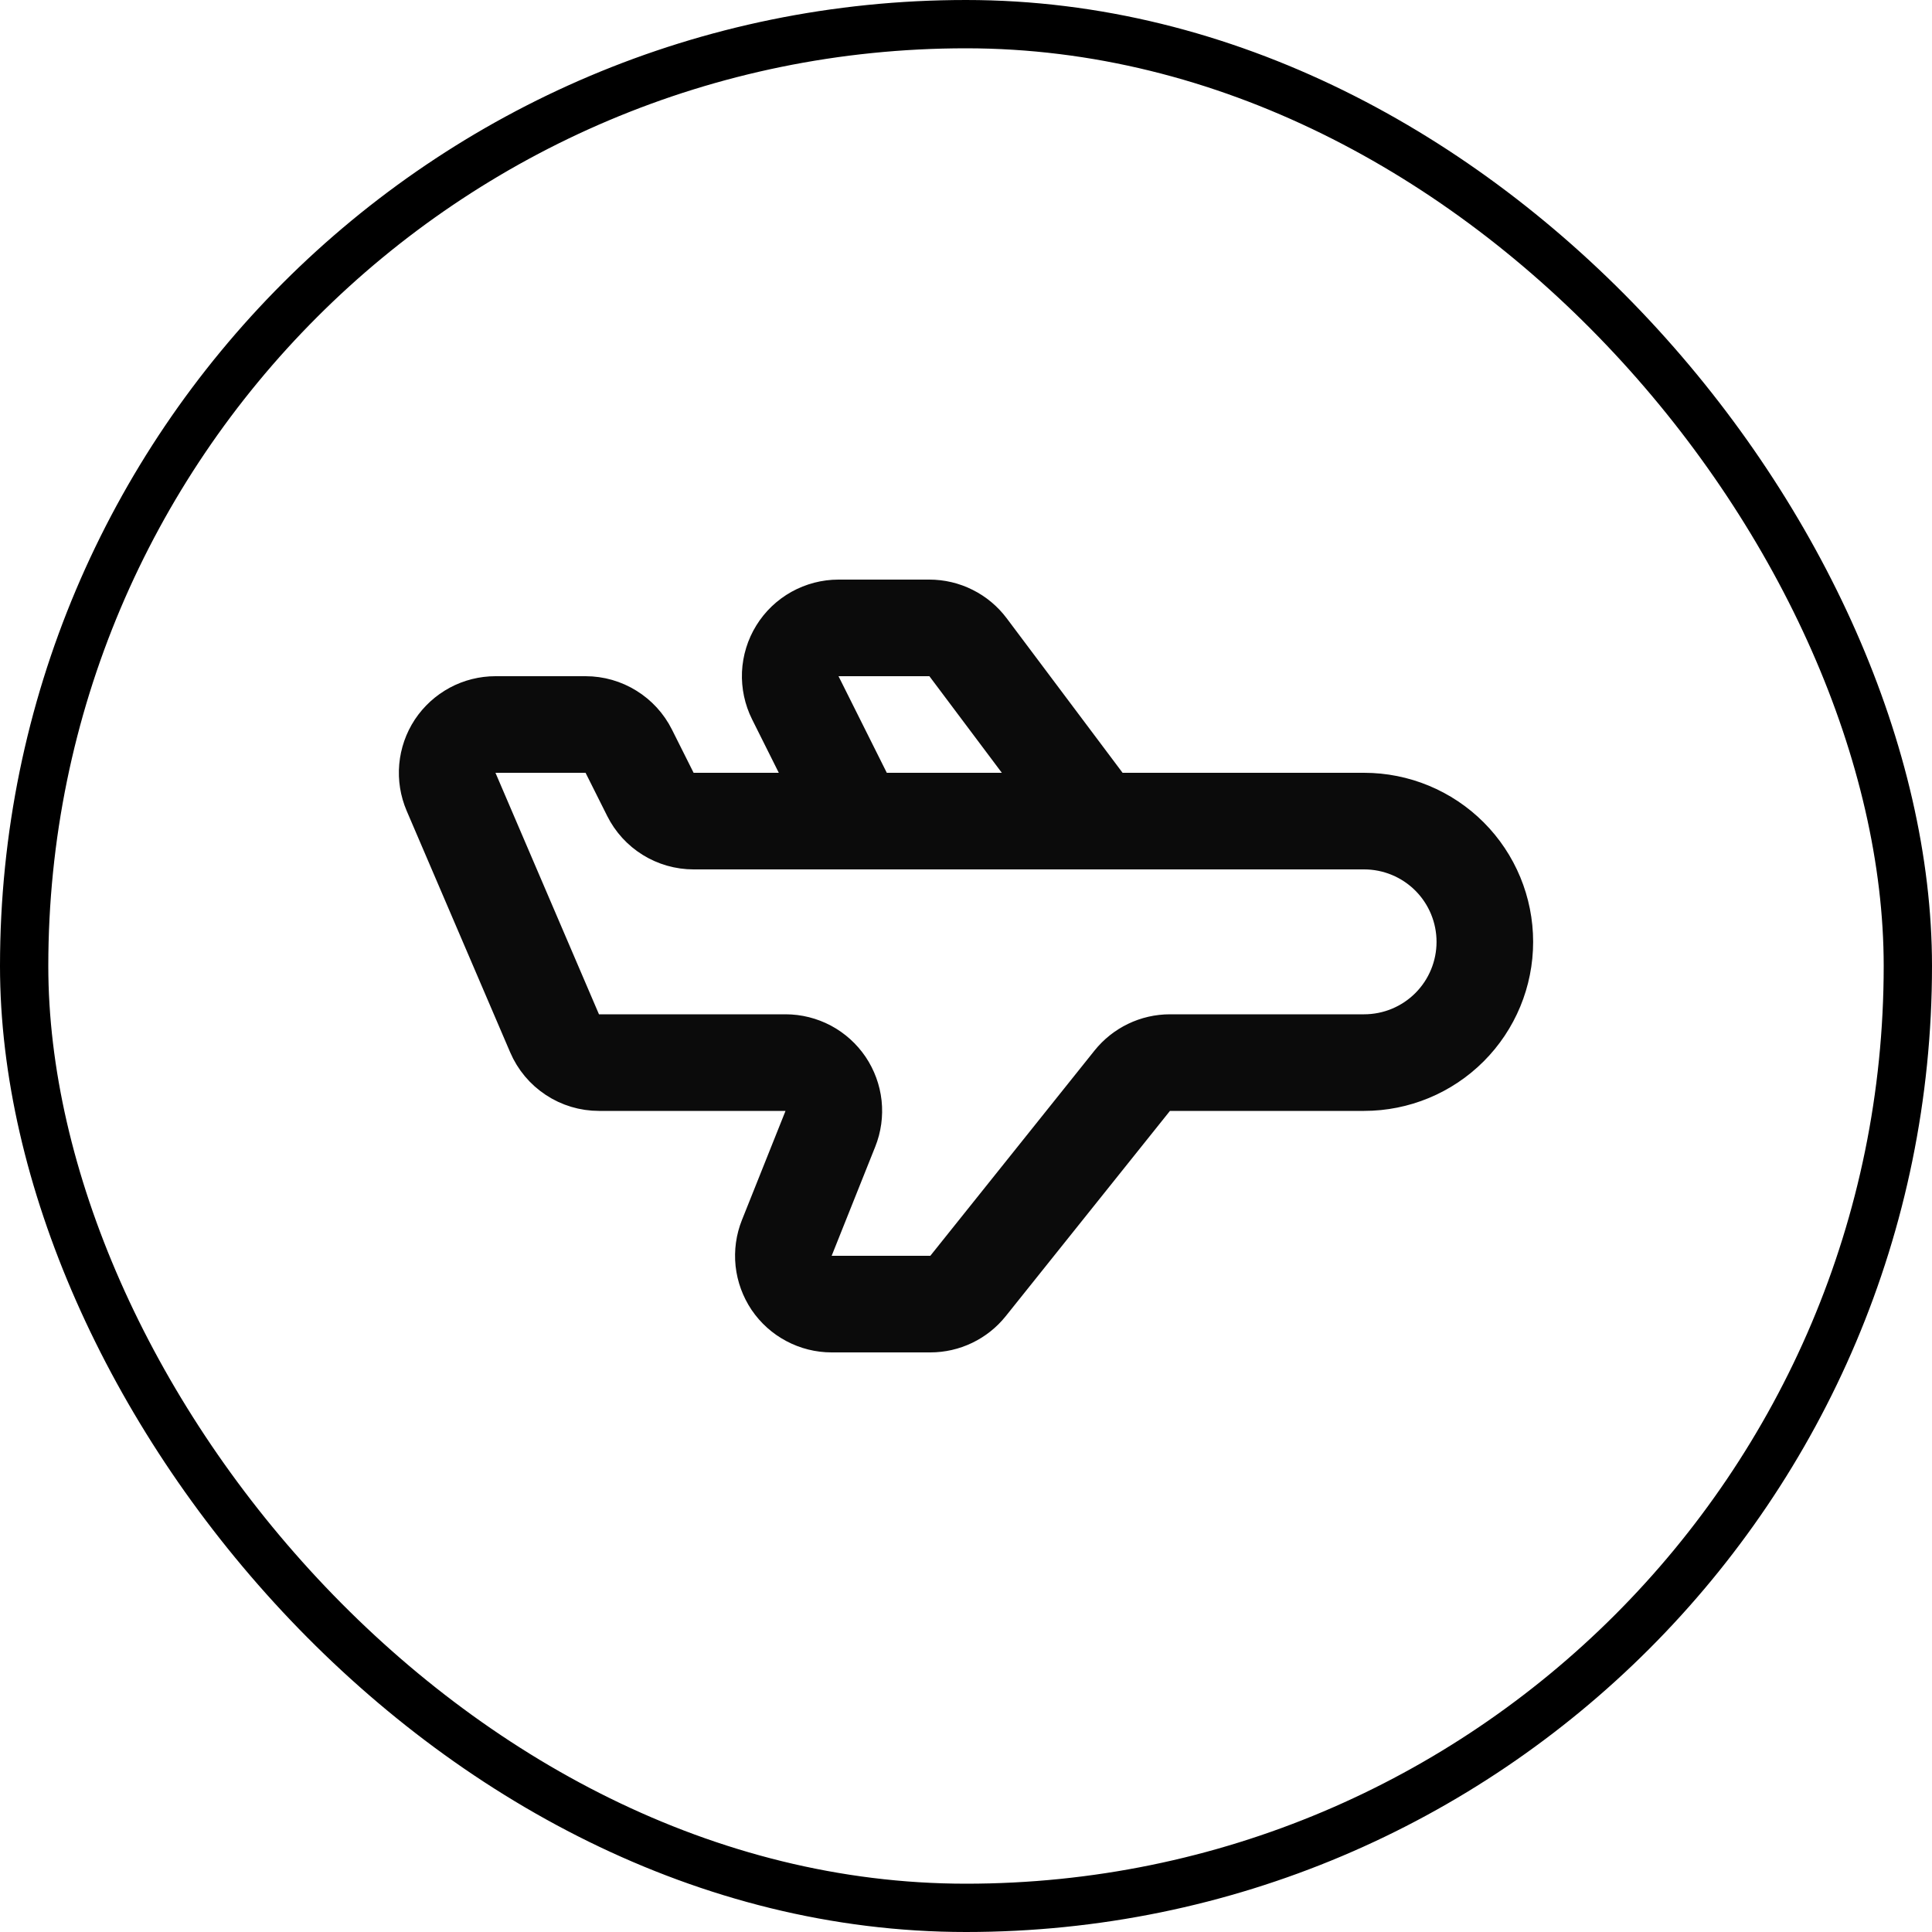
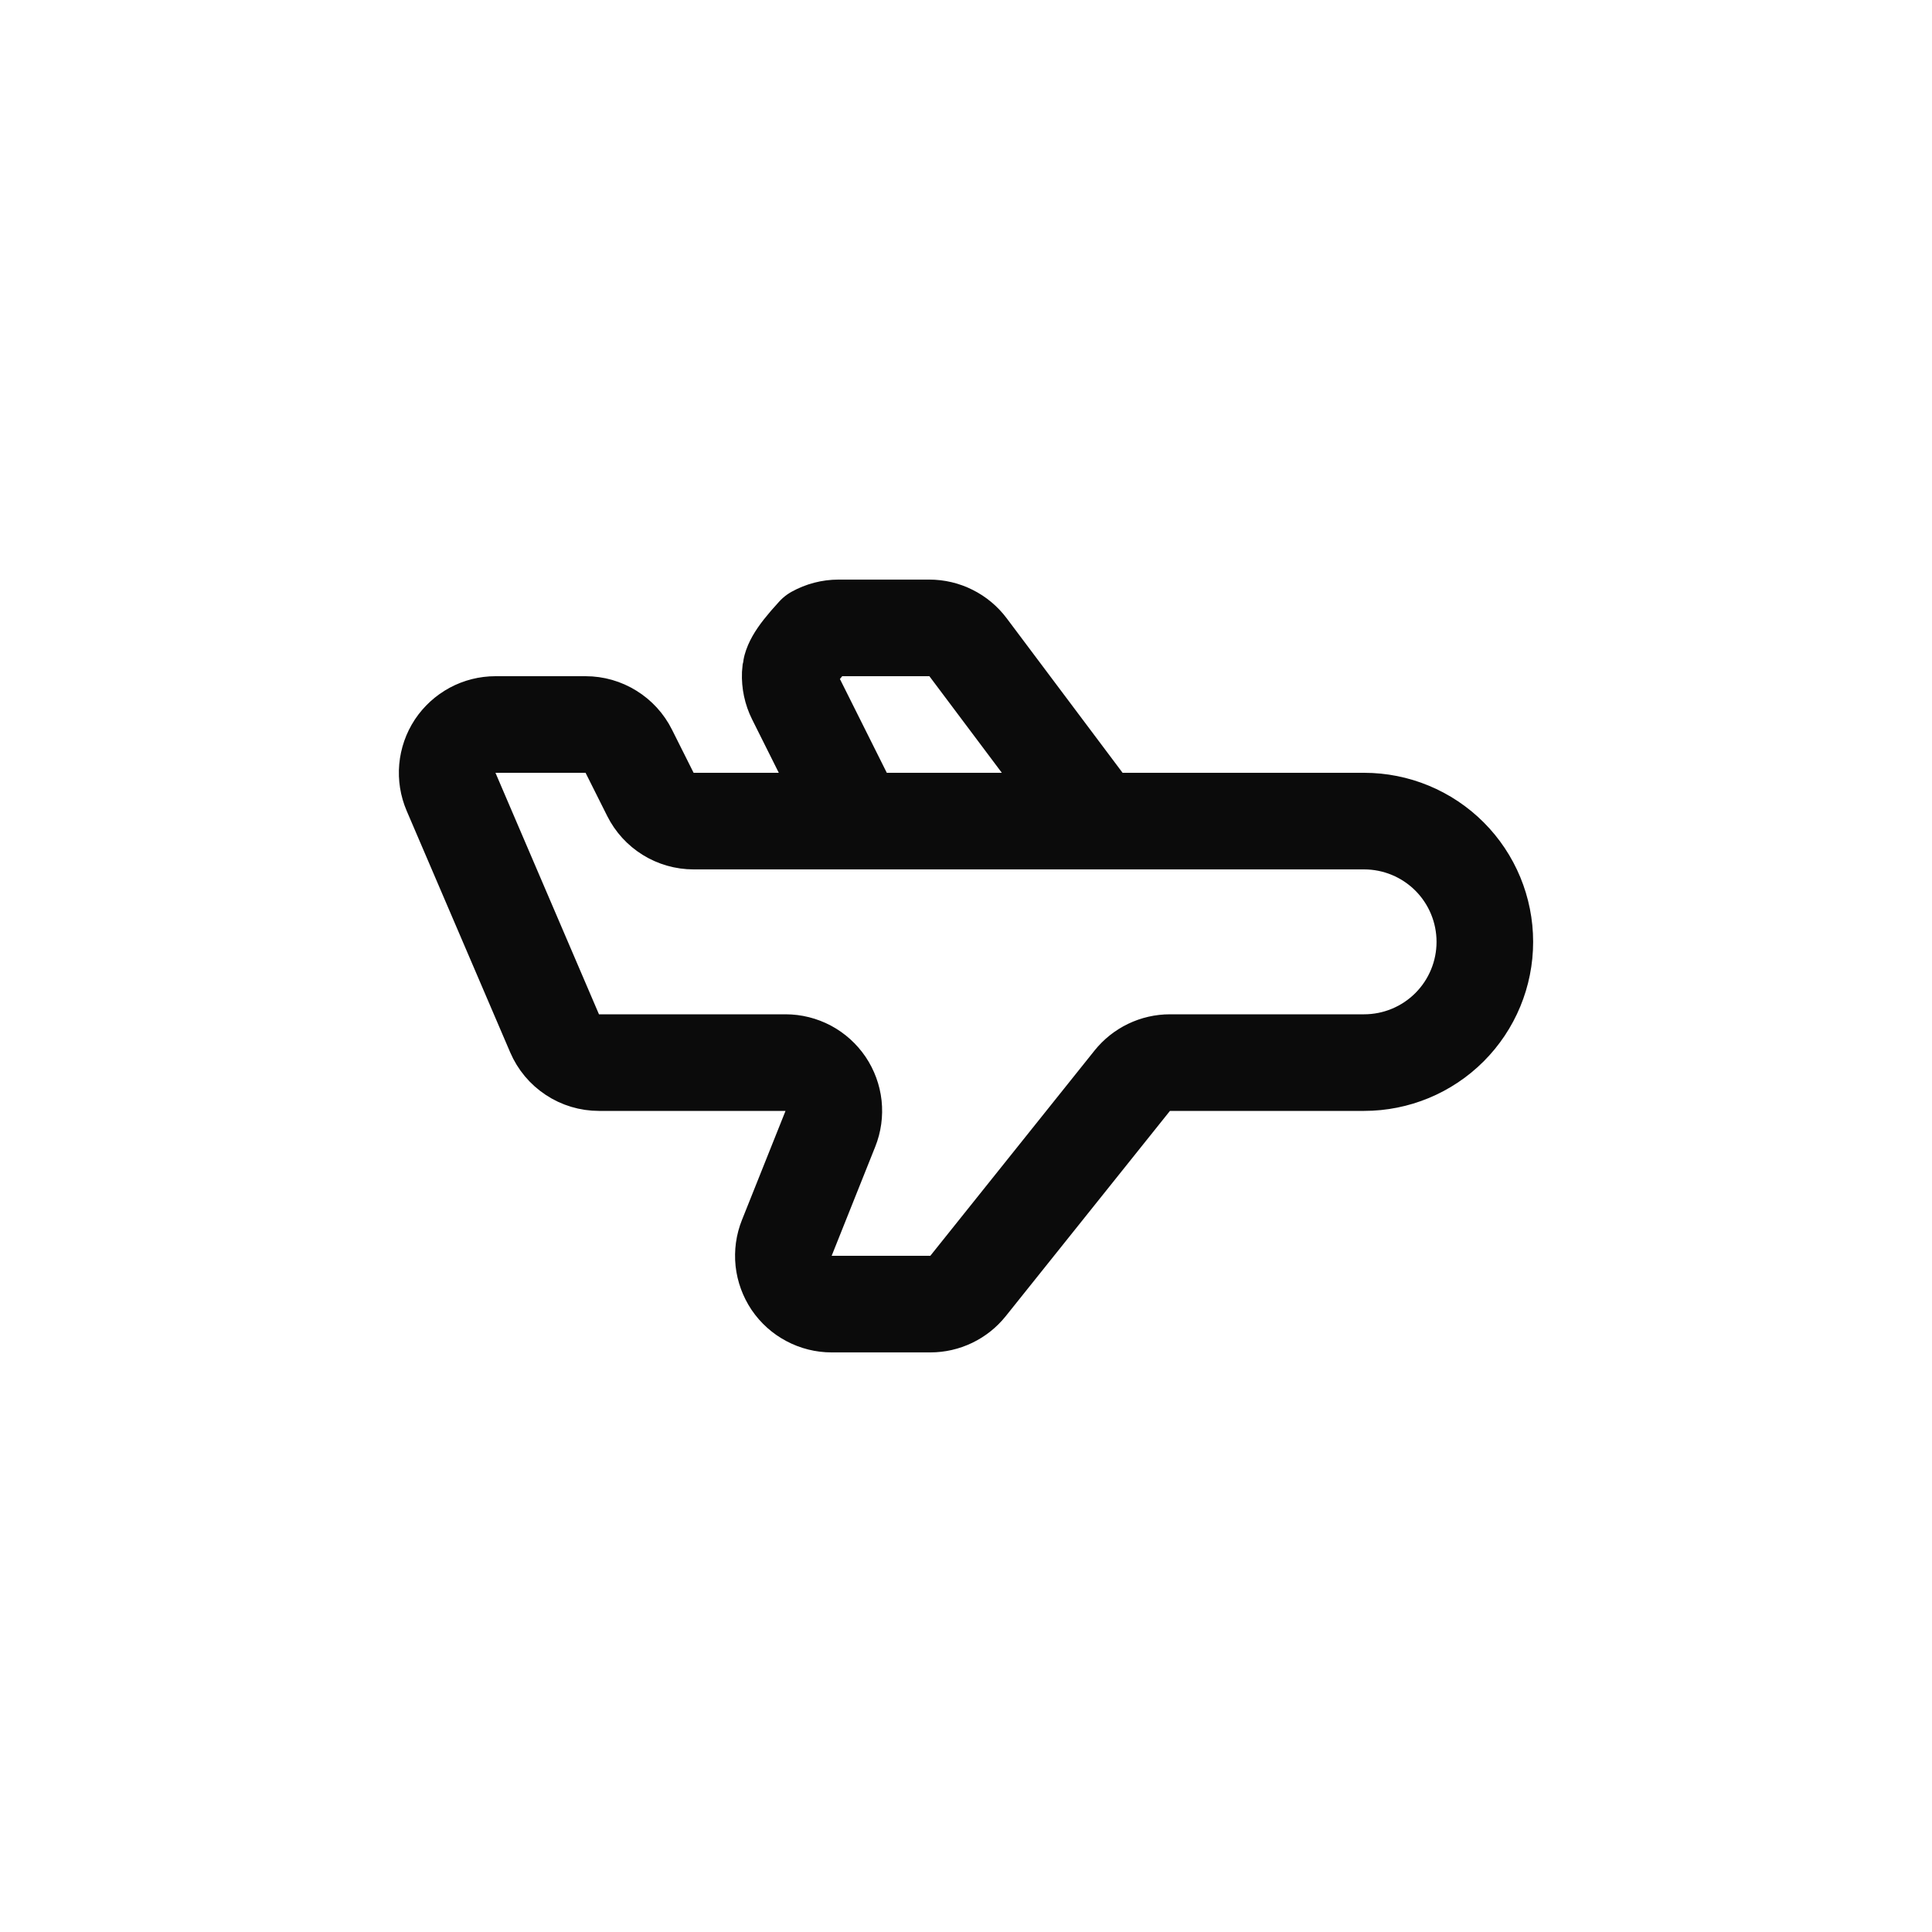
<svg xmlns="http://www.w3.org/2000/svg" width="40" height="40" viewBox="0 0 40 40" fill="none">
-   <rect x="0.5" y="0.5" width="39" height="39" rx="19.5" stroke="black" />
-   <path d="M22.742 17H28.242C28.905 17 29.541 17.263 30.01 17.732C30.479 18.201 30.742 18.837 30.742 19.5C30.742 20.163 30.479 20.799 30.01 21.268C29.541 21.737 28.905 22 28.242 22H24.222C24.072 22 23.924 22.034 23.789 22.099C23.654 22.164 23.536 22.258 23.442 22.375L20.042 26.625C19.948 26.742 19.83 26.836 19.695 26.901C19.56 26.966 19.412 27 19.262 27H17.218C17.055 27 16.894 26.96 16.75 26.883C16.605 26.807 16.482 26.696 16.39 26.561C16.299 26.425 16.242 26.27 16.224 26.107C16.207 25.945 16.229 25.781 16.29 25.629L17.192 23.371C17.253 23.219 17.275 23.055 17.258 22.893C17.24 22.731 17.183 22.575 17.092 22.44C17 22.305 16.877 22.194 16.733 22.117C16.589 22.041 16.428 22 16.265 22H12.401C12.205 22 12.014 21.943 11.851 21.835C11.687 21.727 11.559 21.574 11.482 21.394L9.339 16.394C9.274 16.242 9.247 16.076 9.262 15.911C9.277 15.746 9.332 15.587 9.423 15.449C9.515 15.311 9.639 15.198 9.785 15.119C9.93 15.041 10.093 15 10.259 15H12.124C12.31 15 12.492 15.052 12.649 15.15C12.807 15.247 12.935 15.387 13.018 15.553L13.466 16.447C13.549 16.613 13.677 16.753 13.834 16.85C13.992 16.948 14.174 17 14.36 17H17.742M22.742 17L20.042 13.4C19.949 13.276 19.828 13.175 19.689 13.106C19.55 13.036 19.397 13 19.242 13H17.36C17.19 13 17.022 13.044 16.873 13.127C16.724 13.21 16.599 13.329 16.51 13.474C16.42 13.619 16.369 13.785 16.361 13.955C16.354 14.125 16.39 14.295 16.466 14.447L17.742 17M22.742 17H17.742" stroke="#0B0B0B" stroke-width="2" stroke-linecap="round" stroke-linejoin="round" />
+   <path d="M22.742 17H28.242C28.905 17 29.541 17.263 30.01 17.732C30.479 18.201 30.742 18.837 30.742 19.5C30.742 20.163 30.479 20.799 30.01 21.268C29.541 21.737 28.905 22 28.242 22H24.222C24.072 22 23.924 22.034 23.789 22.099C23.654 22.164 23.536 22.258 23.442 22.375L20.042 26.625C19.948 26.742 19.83 26.836 19.695 26.901C19.56 26.966 19.412 27 19.262 27H17.218C17.055 27 16.894 26.96 16.75 26.883C16.605 26.807 16.482 26.696 16.39 26.561C16.299 26.425 16.242 26.27 16.224 26.107C16.207 25.945 16.229 25.781 16.29 25.629L17.192 23.371C17.253 23.219 17.275 23.055 17.258 22.893C17.24 22.731 17.183 22.575 17.092 22.44C17 22.305 16.877 22.194 16.733 22.117C16.589 22.041 16.428 22 16.265 22H12.401C12.205 22 12.014 21.943 11.851 21.835C11.687 21.727 11.559 21.574 11.482 21.394L9.339 16.394C9.274 16.242 9.247 16.076 9.262 15.911C9.277 15.746 9.332 15.587 9.423 15.449C9.515 15.311 9.639 15.198 9.785 15.119C9.93 15.041 10.093 15 10.259 15H12.124C12.31 15 12.492 15.052 12.649 15.15C12.807 15.247 12.935 15.387 13.018 15.553L13.466 16.447C13.549 16.613 13.677 16.753 13.834 16.85C13.992 16.948 14.174 17 14.36 17H17.742M22.742 17L20.042 13.4C19.949 13.276 19.828 13.175 19.689 13.106C19.55 13.036 19.397 13 19.242 13H17.36C17.19 13 17.022 13.044 16.873 13.127C16.42 13.619 16.369 13.785 16.361 13.955C16.354 14.125 16.39 14.295 16.466 14.447L17.742 17M22.742 17H17.742" stroke="#0B0B0B" stroke-width="2" stroke-linecap="round" stroke-linejoin="round" />
</svg>